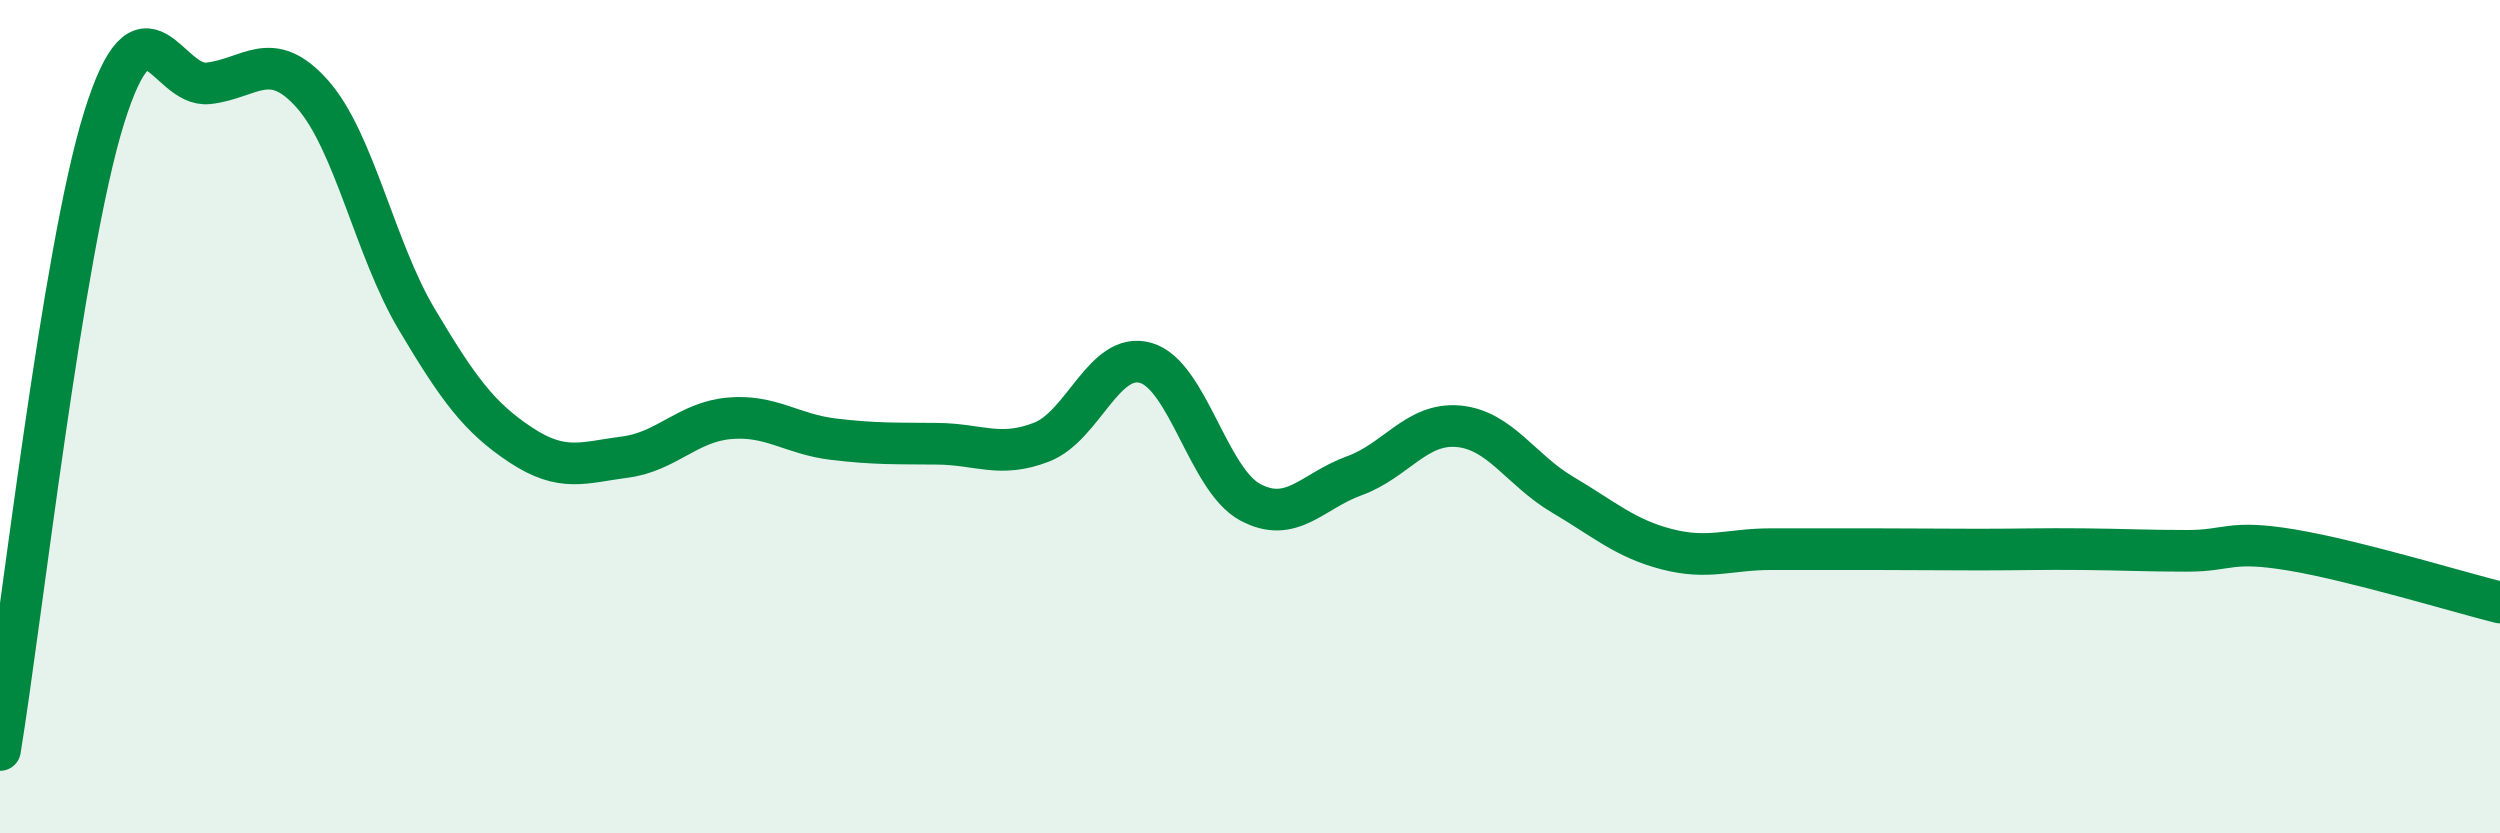
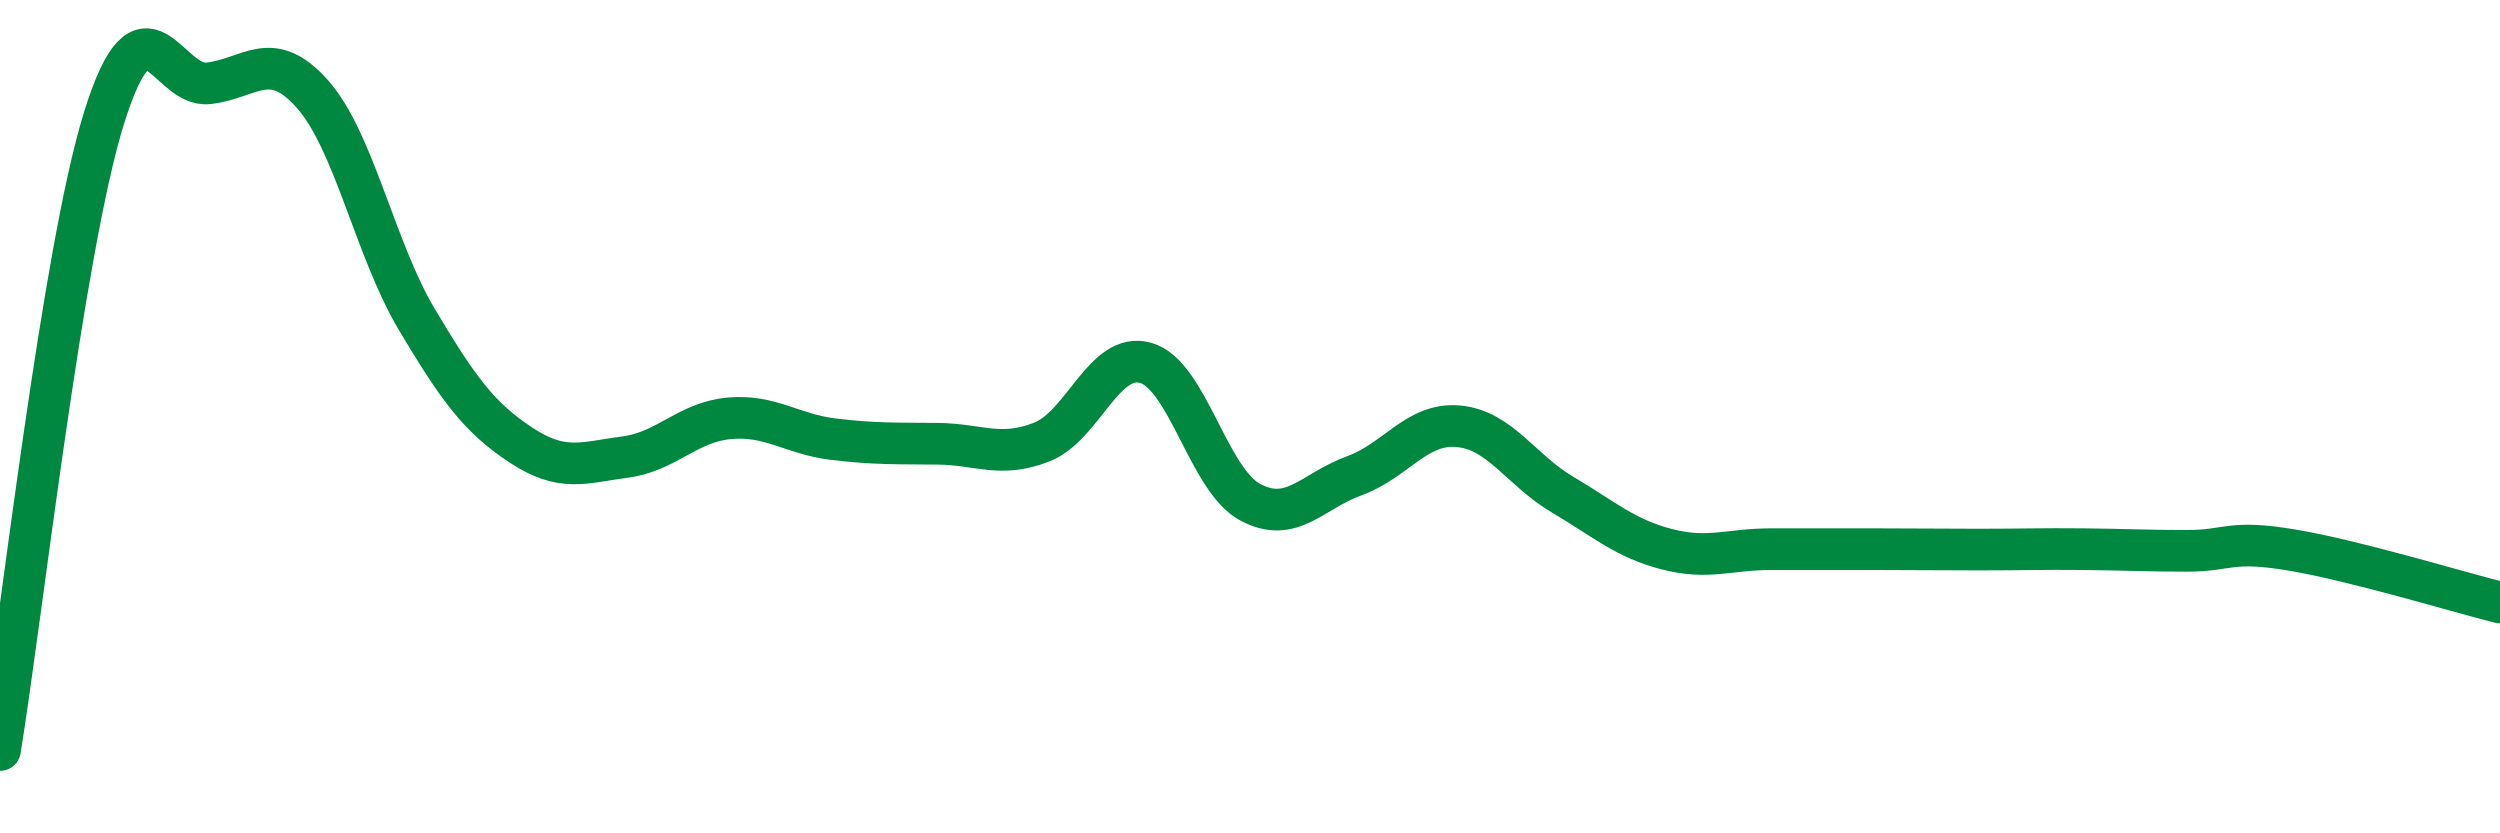
<svg xmlns="http://www.w3.org/2000/svg" width="60" height="20" viewBox="0 0 60 20">
-   <path d="M 0,18 C 0.5,14.96 1.5,6.02 2.5,2.82 C 3.5,-0.38 4,2.11 5,2 C 6,1.89 6.5,1.13 7.5,2.26 C 8.5,3.39 9,5.98 10,7.66 C 11,9.34 11.5,10.02 12.5,10.68 C 13.5,11.34 14,11.1 15,10.97 C 16,10.84 16.5,10.13 17.5,10.04 C 18.5,9.95 19,10.42 20,10.54 C 21,10.66 21.5,10.64 22.5,10.65 C 23.5,10.66 24,11 25,10.61 C 26,10.22 26.5,8.42 27.5,8.71 C 28.5,9 29,11.51 30,12.05 C 31,12.59 31.5,11.78 32.5,11.42 C 33.5,11.06 34,10.14 35,10.23 C 36,10.32 36.5,11.28 37.5,11.87 C 38.5,12.46 39,12.92 40,13.18 C 41,13.44 41.5,13.18 42.5,13.18 C 43.5,13.18 44,13.18 45,13.18 C 46,13.18 46.5,13.19 47.5,13.19 C 48.5,13.19 49,13.17 50,13.18 C 51,13.19 51.5,13.22 52.5,13.22 C 53.5,13.22 53.5,12.95 55,13.2 C 56.5,13.45 59,14.21 60,14.46L60 20L0 20Z" fill="#008740" opacity="0.1" stroke-linecap="round" stroke-linejoin="round" />
  <path d="M 0,18 C 0.5,14.96 1.5,6.02 2.5,2.82 C 3.5,-0.38 4,2.11 5,2 C 6,1.89 6.5,1.13 7.5,2.26 C 8.5,3.39 9,5.98 10,7.66 C 11,9.34 11.5,10.02 12.5,10.68 C 13.5,11.34 14,11.1 15,10.97 C 16,10.84 16.5,10.13 17.5,10.04 C 18.5,9.95 19,10.42 20,10.54 C 21,10.66 21.5,10.64 22.5,10.65 C 23.5,10.66 24,11 25,10.61 C 26,10.22 26.5,8.42 27.5,8.71 C 28.5,9 29,11.51 30,12.05 C 31,12.59 31.5,11.78 32.5,11.42 C 33.5,11.06 34,10.14 35,10.23 C 36,10.32 36.5,11.28 37.5,11.87 C 38.5,12.46 39,12.92 40,13.18 C 41,13.44 41.5,13.18 42.5,13.18 C 43.5,13.18 44,13.18 45,13.18 C 46,13.18 46.5,13.19 47.5,13.19 C 48.5,13.19 49,13.17 50,13.18 C 51,13.19 51.5,13.22 52.5,13.22 C 53.5,13.22 53.5,12.95 55,13.2 C 56.5,13.45 59,14.21 60,14.46" stroke="#008740" stroke-width="1" fill="none" stroke-linecap="round" stroke-linejoin="round" />
</svg>